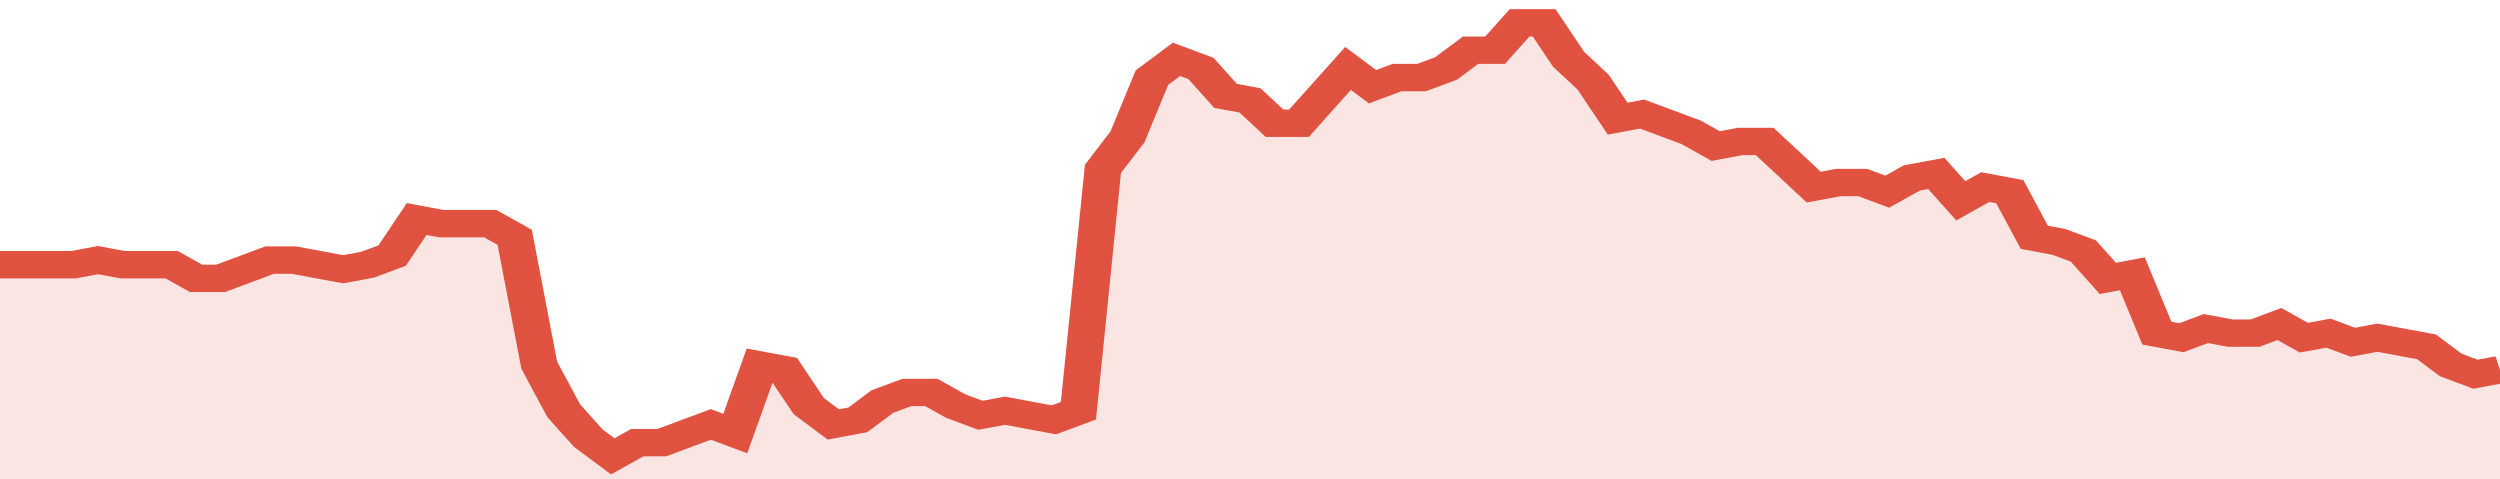
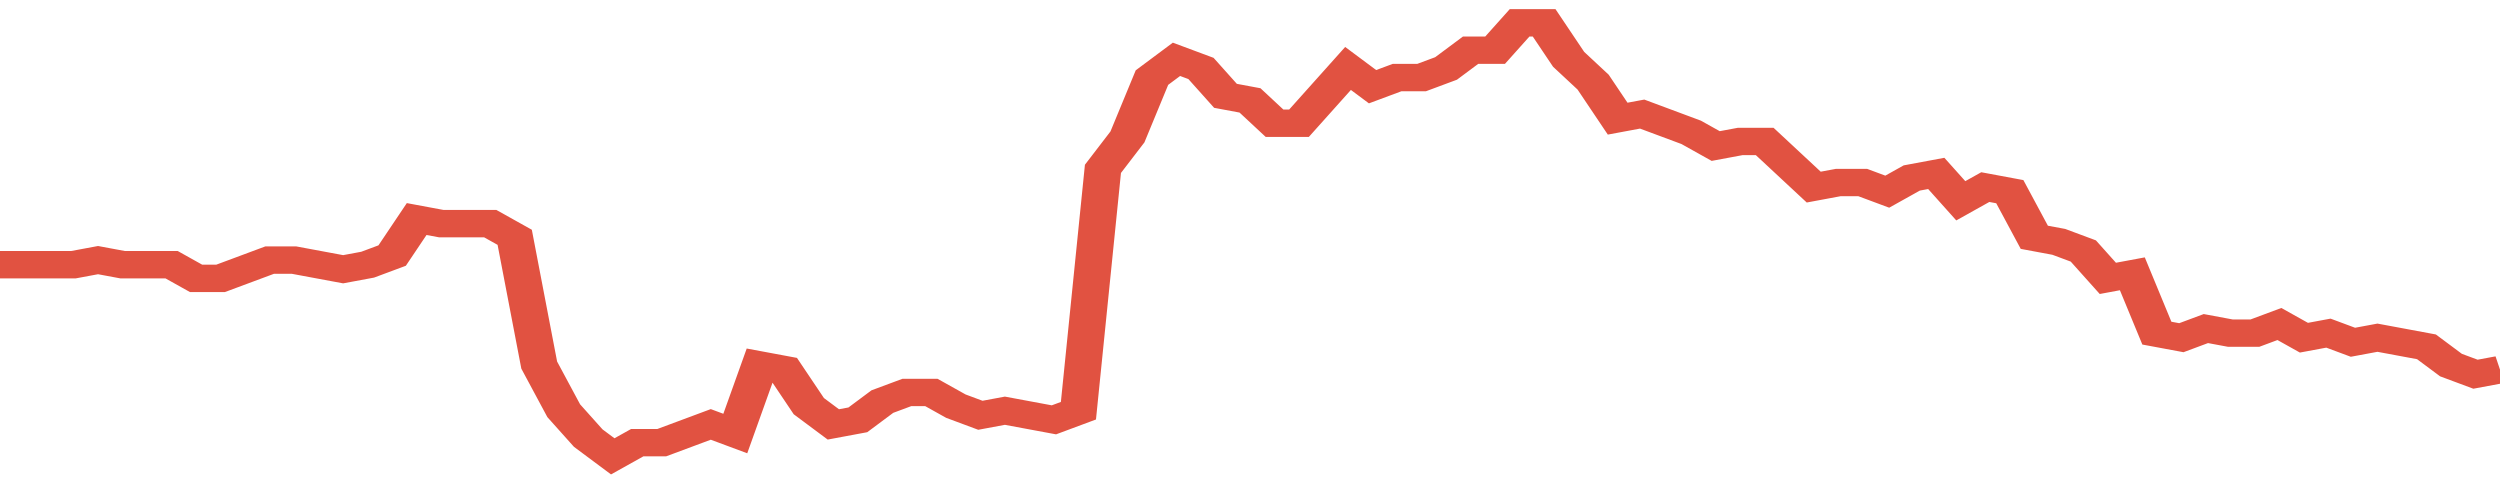
<svg xmlns="http://www.w3.org/2000/svg" viewBox="0 0 408 105" width="120" height="23" preserveAspectRatio="none">
  <polyline fill="none" stroke="#E15241" stroke-width="6" points="0, 58 4, 58 8, 58 12, 58 16, 57 20, 58 24, 58 28, 58 32, 61 36, 61 40, 59 44, 57 48, 57 52, 58 56, 59 60, 58 64, 56 68, 48 72, 49 76, 49 80, 49 84, 52 88, 80 92, 90 96, 96 100, 100 104, 97 108, 97 112, 95 116, 93 120, 95 124, 80 128, 81 132, 89 136, 93 140, 92 144, 88 148, 86 152, 86 156, 89 160, 91 164, 90 168, 91 172, 92 176, 90 180, 37 184, 30 188, 17 192, 13 196, 15 200, 21 204, 22 208, 27 212, 27 216, 21 220, 15 224, 19 228, 17 232, 17 236, 15 240, 11 244, 11 248, 5 252, 5 256, 13 260, 18 264, 26 268, 25 272, 27 276, 29 280, 32 284, 31 288, 31 292, 36 296, 41 300, 40 304, 40 308, 42 312, 39 316, 38 320, 44 324, 41 328, 42 332, 52 336, 53 340, 55 344, 61 348, 60 352, 73 356, 74 360, 72 364, 73 368, 73 372, 71 376, 74 380, 73 384, 75 388, 74 392, 75 396, 76 400, 80 404, 82 408, 81 408, 81 "> </polyline>
-   <polygon fill="#E15241" opacity="0.15" points="0, 105 0, 58 4, 58 8, 58 12, 58 16, 57 20, 58 24, 58 28, 58 32, 61 36, 61 40, 59 44, 57 48, 57 52, 58 56, 59 60, 58 64, 56 68, 48 72, 49 76, 49 80, 49 84, 52 88, 80 92, 90 96, 96 100, 100 104, 97 108, 97 112, 95 116, 93 120, 95 124, 80 128, 81 132, 89 136, 93 140, 92 144, 88 148, 86 152, 86 156, 89 160, 91 164, 90 168, 91 172, 92 176, 90 180, 37 184, 30 188, 17 192, 13 196, 15 200, 21 204, 22 208, 27 212, 27 216, 21 220, 15 224, 19 228, 17 232, 17 236, 15 240, 11 244, 11 248, 5 252, 5 256, 13 260, 18 264, 26 268, 25 272, 27 276, 29 280, 32 284, 31 288, 31 292, 36 296, 41 300, 40 304, 40 308, 42 312, 39 316, 38 320, 44 324, 41 328, 42 332, 52 336, 53 340, 55 344, 61 348, 60 352, 73 356, 74 360, 72 364, 73 368, 73 372, 71 376, 74 380, 73 384, 75 388, 74 392, 75 396, 76 400, 80 404, 82 408, 81 408, 105 " />
</svg>